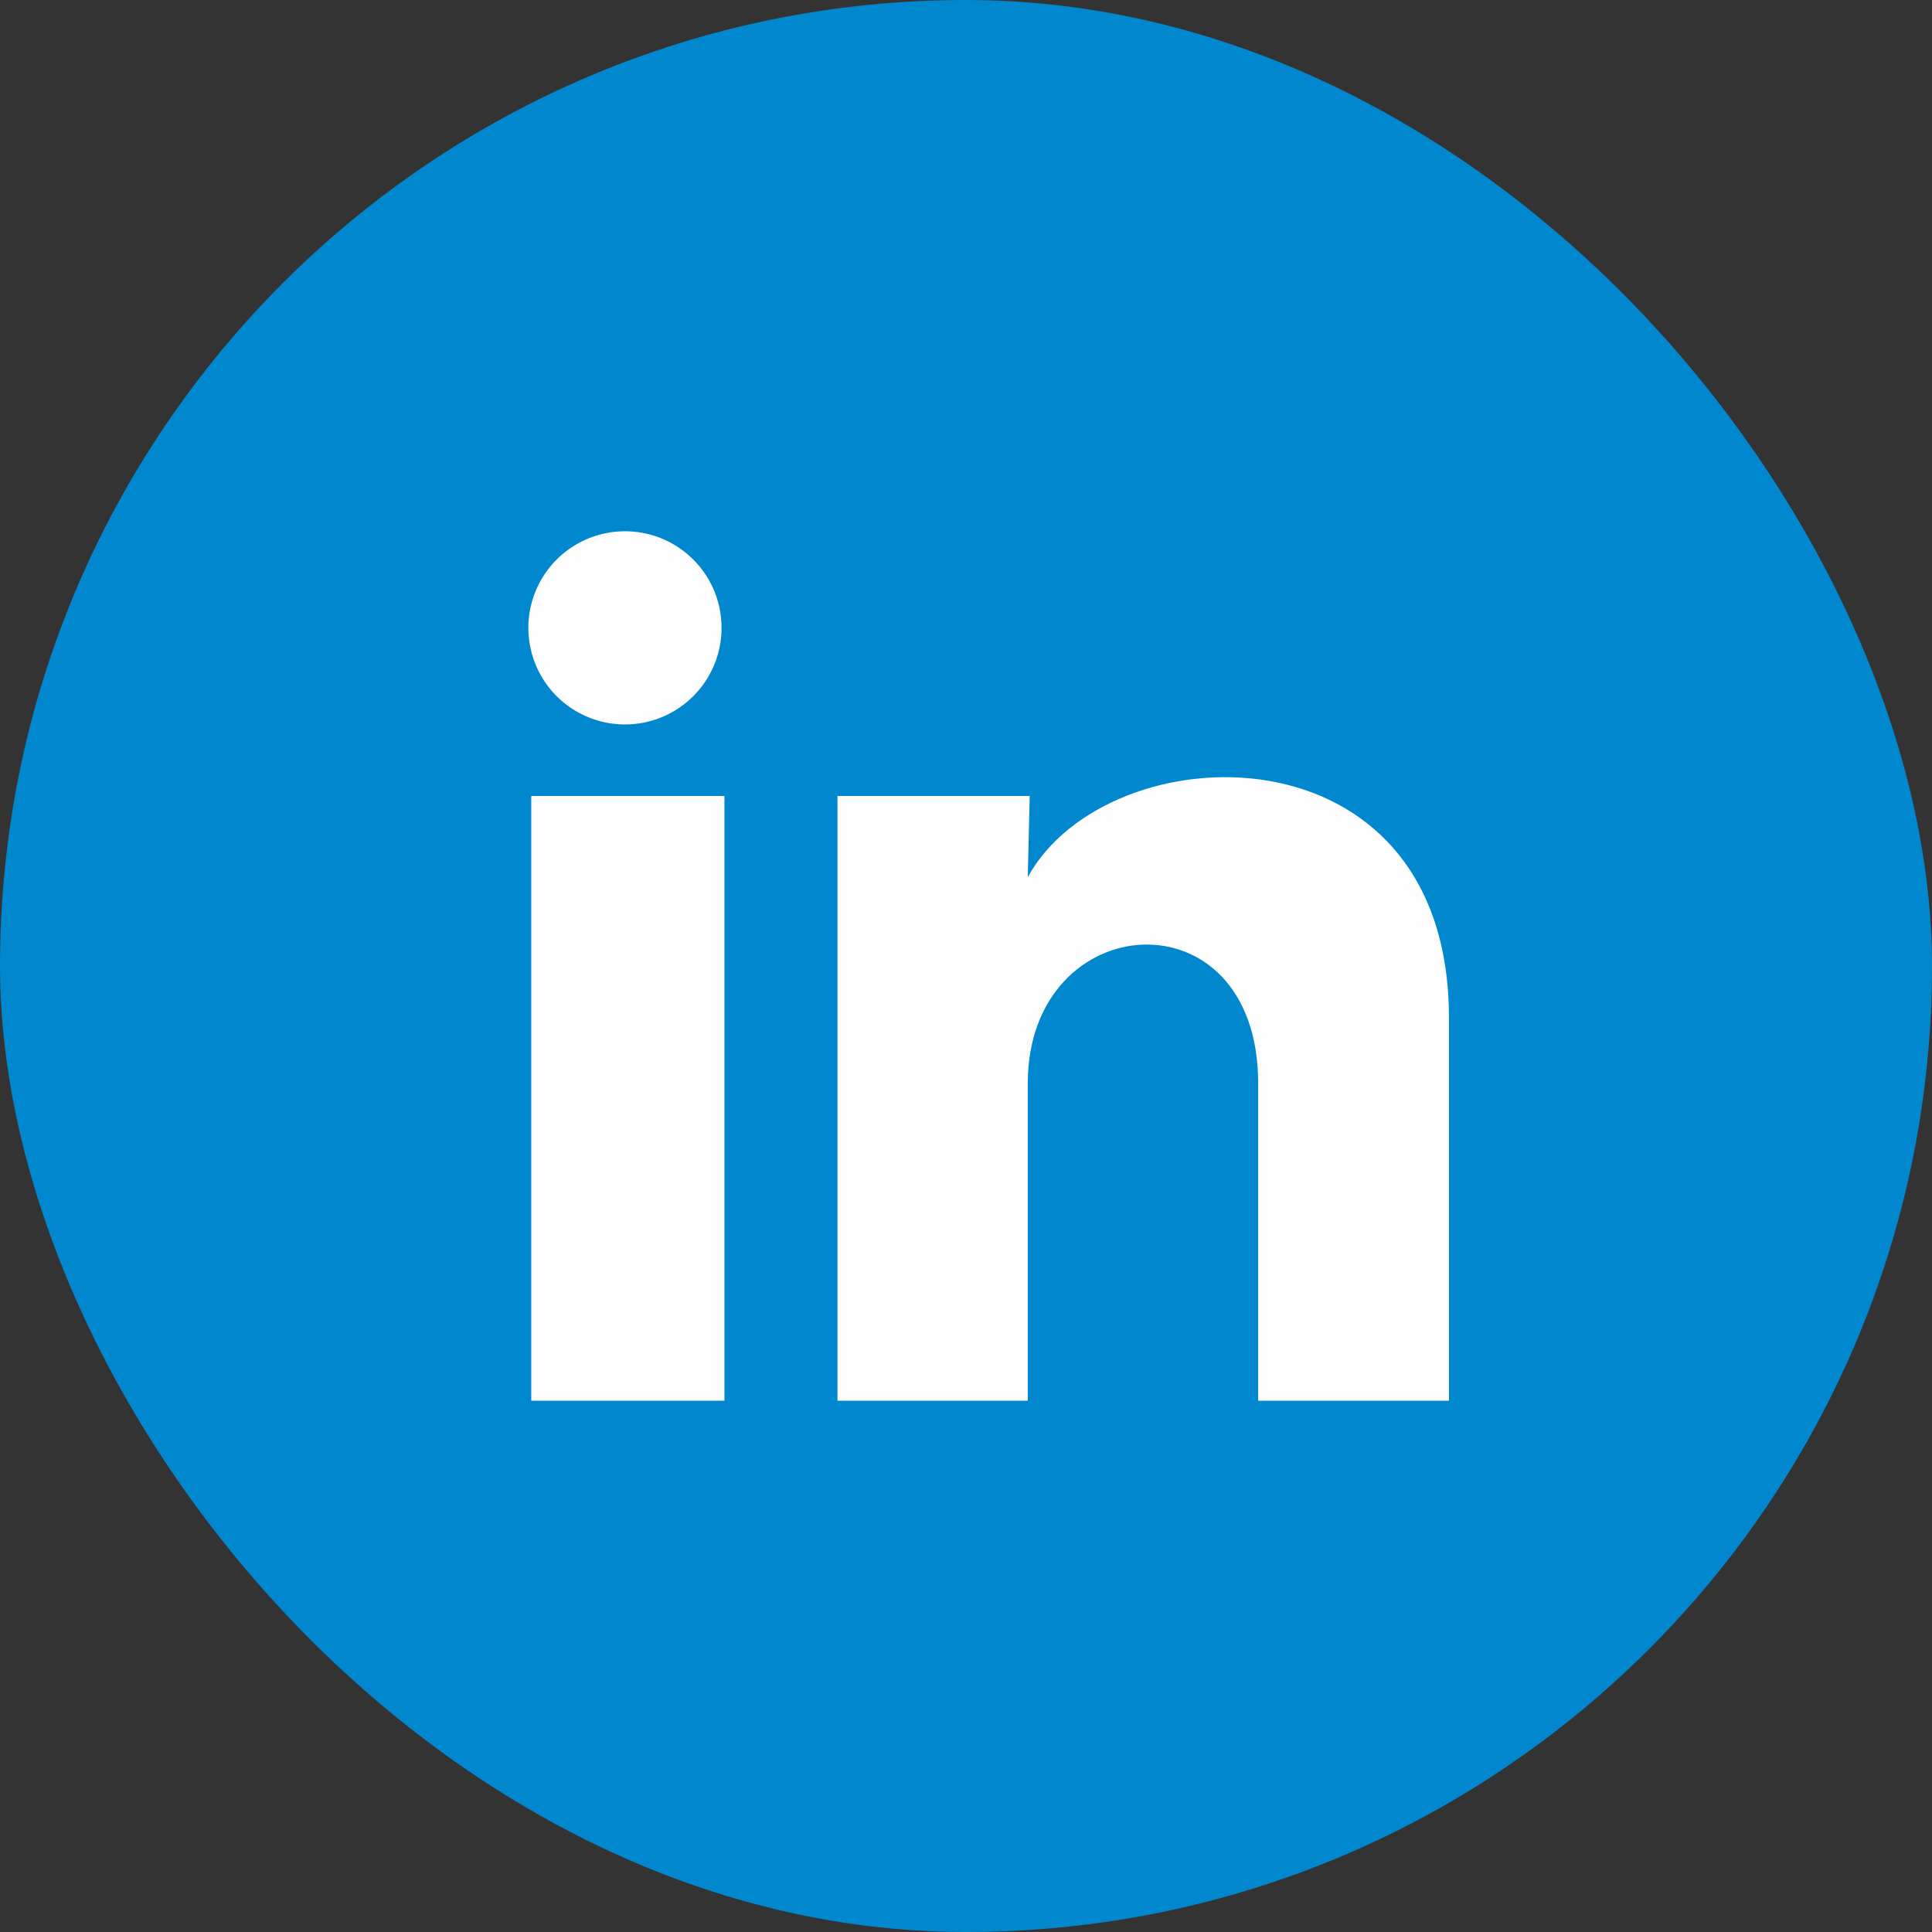
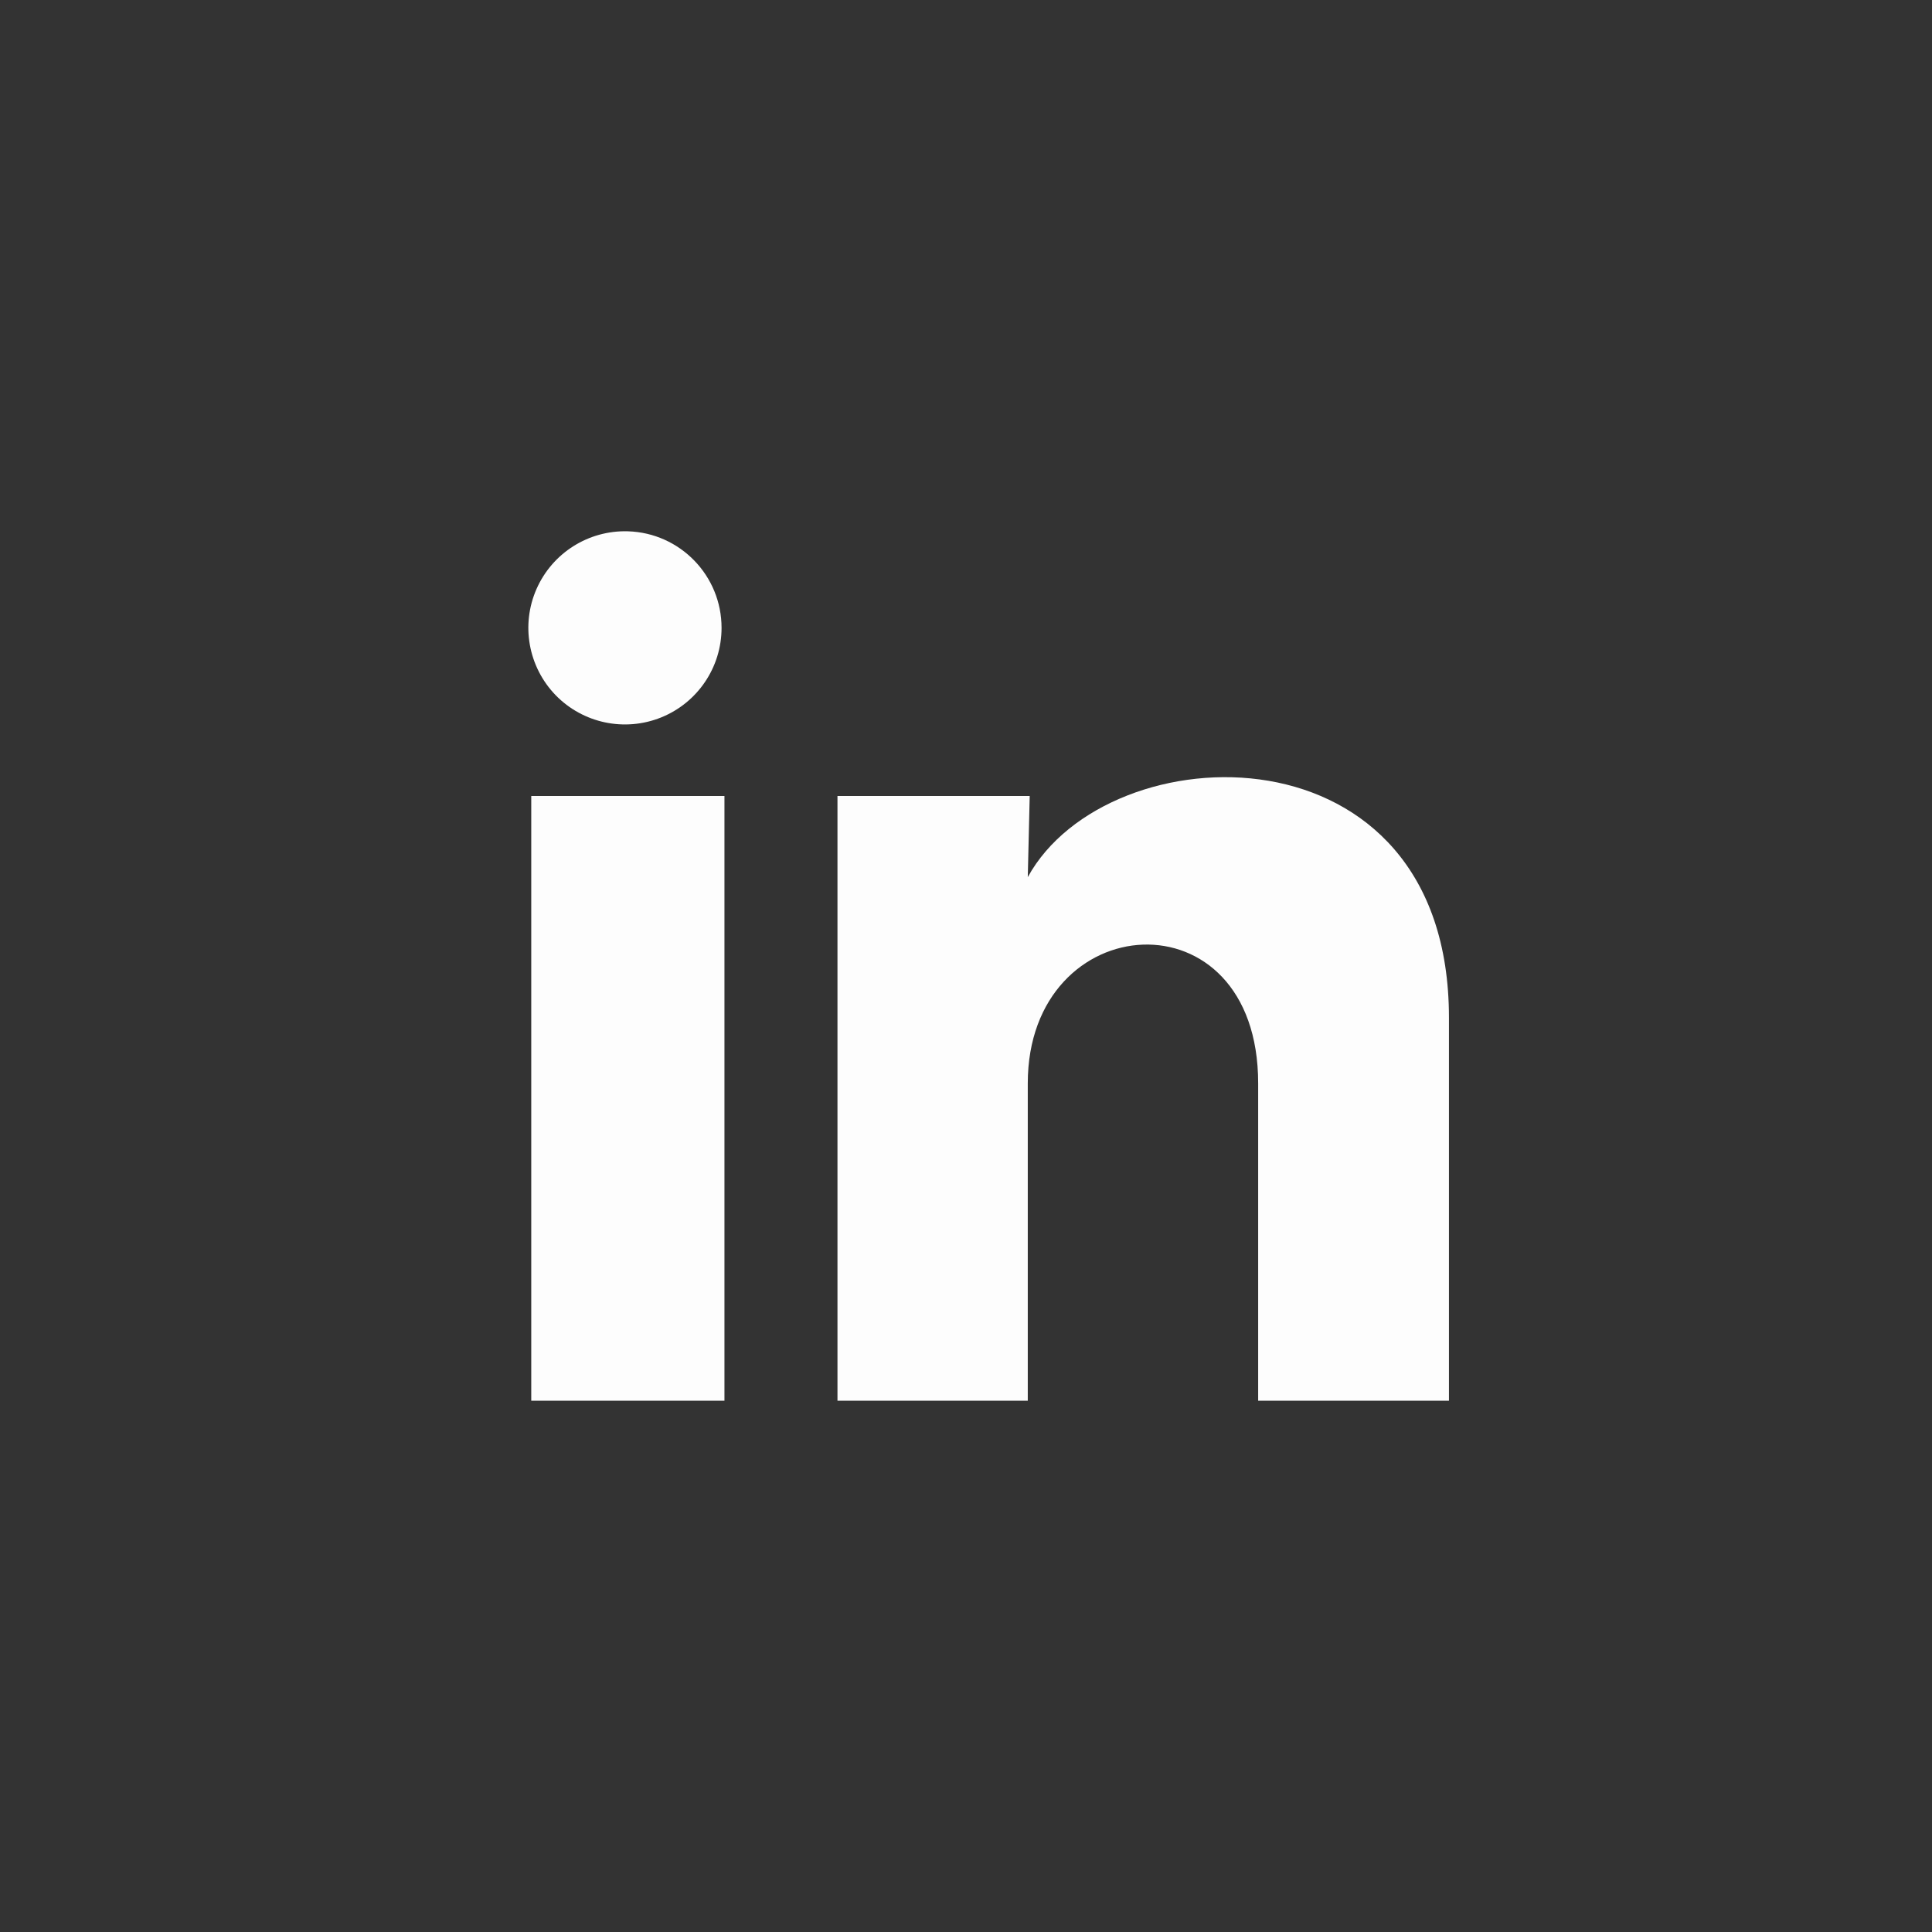
<svg xmlns="http://www.w3.org/2000/svg" width="40" height="40" viewBox="0 0 40 40" fill="none">
  <rect x="0" y="0" width="40" height="40" fill="#333333" stroke="none" />
-   <rect width="40" height="40" rx="20" fill="#0187CE" />
  <path d="M14.939 13C14.939 13.814 14.445 14.547 13.69 14.853C12.935 15.158 12.07 14.976 11.503 14.392C10.937 13.807 10.78 12.937 11.109 12.192C11.438 11.447 12.185 10.976 12.999 11C14.08 11.032 14.94 11.918 14.939 13ZM14.999 16.48H10.999V29H14.999V16.48ZM21.319 16.48H17.339V29H21.279V22.43C21.279 18.77 26.049 18.43 26.049 22.43V29H29.999V21.07C29.999 14.9 22.939 15.13 21.279 18.16L21.319 16.48Z" fill="#FDFDFD" />
</svg>